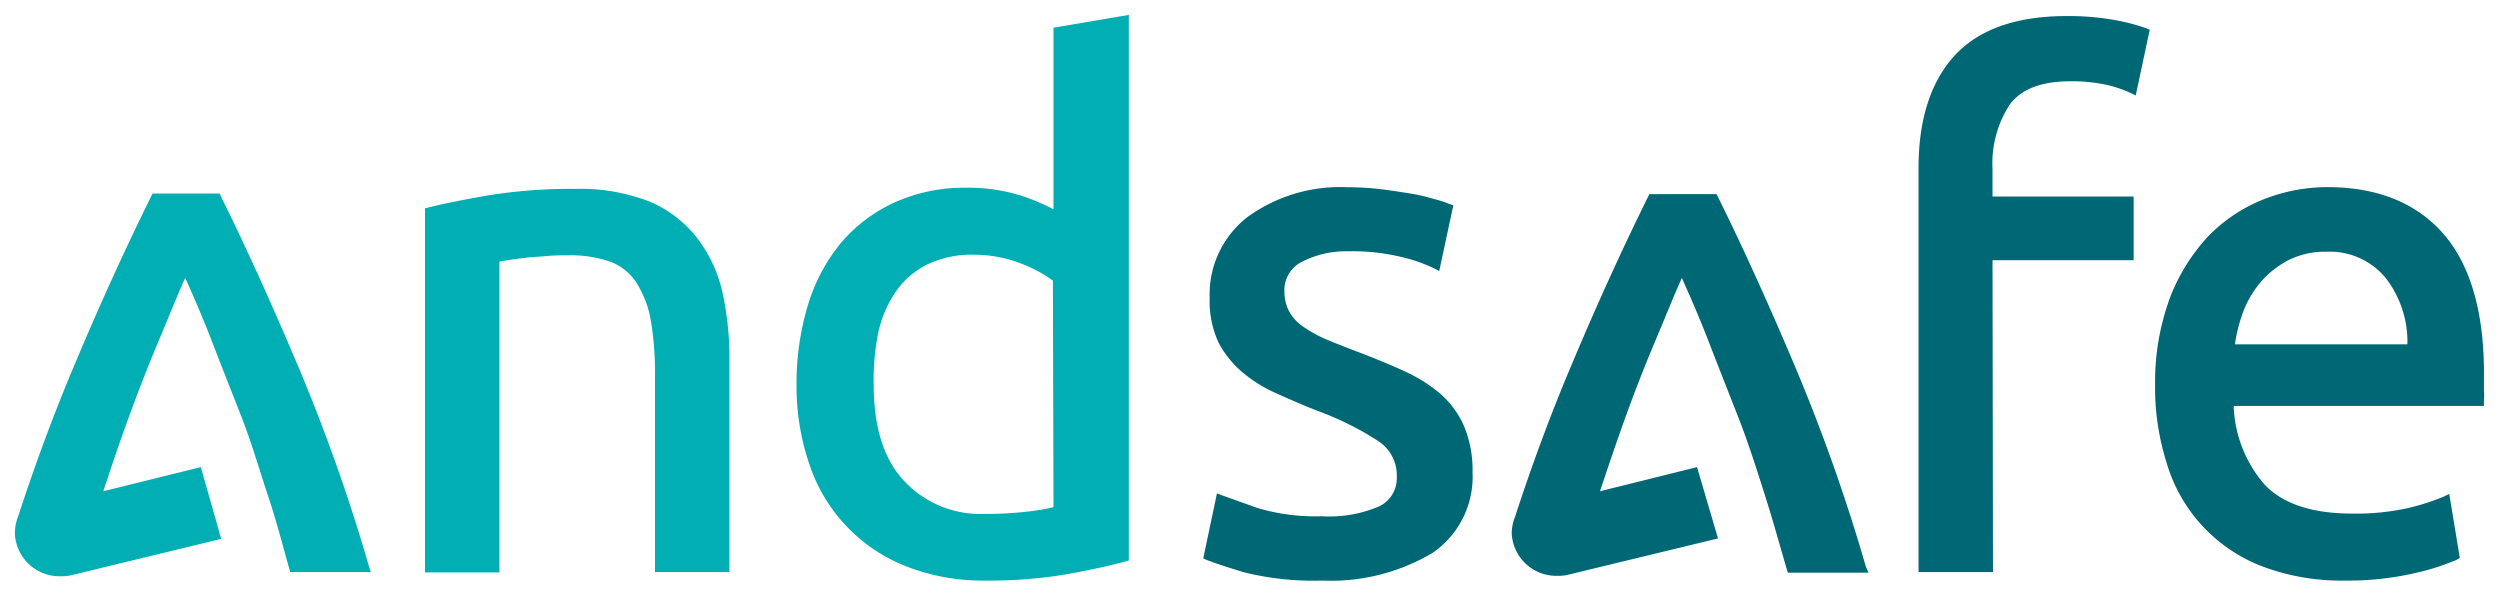
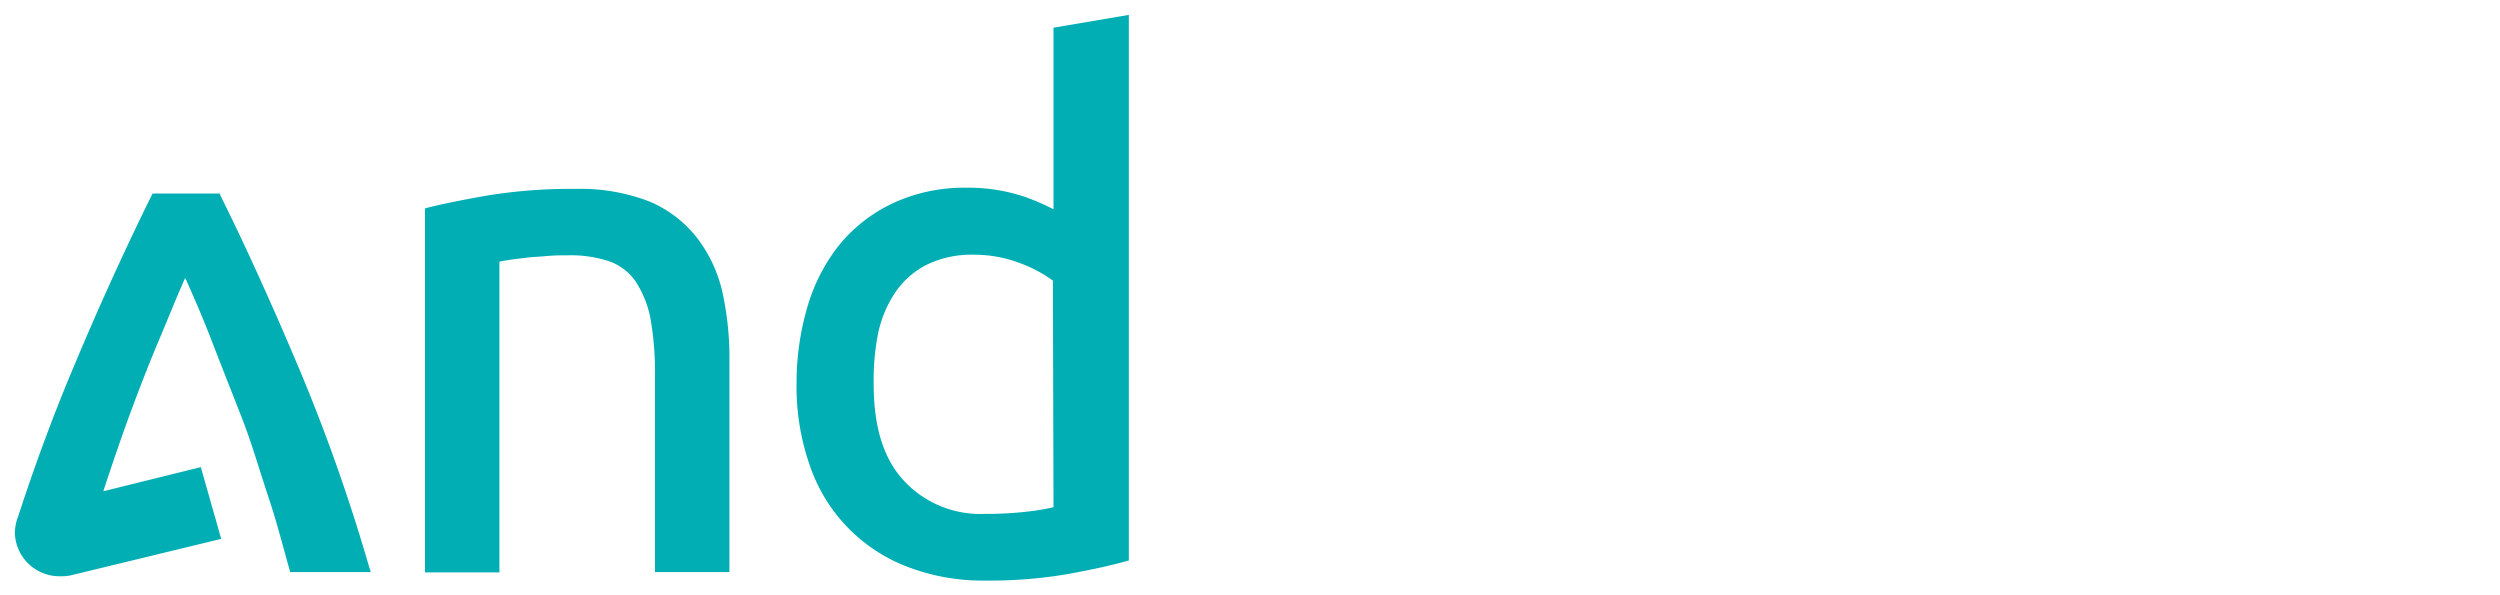
<svg xmlns="http://www.w3.org/2000/svg" id="Ebene_1" data-name="Ebene 1" viewBox="0 0 167.94 40">
  <defs>
    <style>.cls-1{fill:#006775}.cls-2{fill:#00aeb4}</style>
  </defs>
-   <path class="cls-1" d="M164.2 15.78c-1.82-2.13-4.47-3.21-7.86-3.21a11.75 11.75 0 0 0-4.28.82 10.73 10.73 0 0 0-3.71 2.47 12.78 12.78 0 0 0-2.58 4.14 16.35 16.35 0 0 0-1 5.82 16.72 16.72 0 0 0 .76 5.22 10.66 10.66 0 0 0 6.32 6.96 15 15 0 0 0 5.67 1 20 20 0 0 0 4.65-.49 15.43 15.43 0 0 0 2.89-.92l.18-.11-.71-4.3-.35.17a14.94 14.94 0 0 1-2.34.76 15.9 15.9 0 0 1-3.83.39c-2.66 0-4.62-.64-5.85-1.91a8.48 8.48 0 0 1-2.11-5.32h16.81V27a5.84 5.84 0 0 0 0-.86v-.69c.06-4.3-.86-7.56-2.66-9.67Zm-14.07 7.35a11.05 11.05 0 0 1 .53-2.11 6.93 6.93 0 0 1 1.21-2.08 6.31 6.31 0 0 1 1.89-1.48 5.51 5.51 0 0 1 2.53-.55 4.86 4.86 0 0 1 4 1.8 7 7 0 0 1 1.43 4.42ZM133.88 38.43h-5V11.28c0-3.22.8-5.76 2.4-7.52s4.13-2.68 7.51-2.68a17.52 17.52 0 0 1 3.4.29 14.11 14.11 0 0 1 2 .53l.22.1-.94 4.41-.35-.17a8.37 8.37 0 0 0-1.56-.53 10.87 10.87 0 0 0-2.47-.25c-2 0-3.32.54-4.08 1.56a7.21 7.21 0 0 0-1.16 4.34v1.84h9.48v4.28h-9.48ZM125.34 38.06a121.76 121.76 0 0 0-4.71-13.33c-1.8-4.26-3.56-8.15-5.24-11.53l-.08-.16h-4.51l-.08.16c-1.68 3.4-3.46 7.27-5.24 11.53-1.33 3.15-2.58 6.53-3.71 10a3.11 3.11 0 0 0-.22 1.09 3 3 0 0 0 3.09 2.86h.08a2.56 2.56 0 0 0 .57-.06l10.12-2.45-1.41-4.79-6.52 1.62c.56-1.68 1.13-3.36 1.72-5s1.31-3.48 2-5.11 1.23-3 1.78-4.22c.55 1.23 1.17 2.64 1.78 4.22s1.31 3.35 2 5.11 1.25 3.53 1.82 5.33 1 3.38 1.45 4.91l.07.23h5.42ZM88.79 39a19.29 19.29 0 0 1-5.2-.55c-1.23-.37-2.09-.66-2.54-.84l-.22-.1.92-4.37.33.13 2.41.86a13.67 13.67 0 0 0 4.32.55 8.45 8.45 0 0 0 3.87-.68 2.1 2.1 0 0 0 1.15-2 2.73 2.73 0 0 0-1.17-2.32 20 20 0 0 0-4.15-2.08c-1-.39-1.89-.78-2.75-1.17A9.45 9.45 0 0 1 83.45 25a6.76 6.76 0 0 1-1.6-2 6.65 6.65 0 0 1-.59-3 6.58 6.58 0 0 1 2.54-5.42 10.6 10.6 0 0 1 6.77-2 18.52 18.52 0 0 1 2.11.12c.7.08 1.35.19 2 .29a11.34 11.34 0 0 1 1.61.37 7 7 0 0 1 1.09.35l.25.08-.95 4.42-.34-.18a10.38 10.38 0 0 0-2.17-.76 13.93 13.93 0 0 0-3.59-.39 6.52 6.52 0 0 0-3.09.69 2.13 2.13 0 0 0-1.21 2 2.92 2.92 0 0 0 .29 1.29 2.8 2.8 0 0 0 .86 1 8.25 8.25 0 0 0 1.53.88c.64.28 1.4.57 2.26.9 1.18.45 2.23.88 3.15 1.31a10.23 10.23 0 0 1 2.42 1.53 6.3 6.3 0 0 1 1.57 2.17 7.69 7.69 0 0 1 .56 3.07 6.2 6.2 0 0 1-2.67 5.41A13.37 13.37 0 0 1 88.79 39Z" />
  <path class="cls-2" d="M70.77 1.86v12.2a14.57 14.57 0 0 0-2-.86 11.83 11.83 0 0 0-3.87-.59 11.38 11.38 0 0 0-4.83 1 10.36 10.36 0 0 0-3.59 2.72 12 12 0 0 0-2.21 4.18 18.09 18.09 0 0 0-.76 5.3 16 16 0 0 0 .9 5.49 11.09 11.09 0 0 0 6.56 6.78 14.08 14.08 0 0 0 5.22.92 31 31 0 0 0 5.5-.43c1.58-.29 2.89-.57 3.92-.86l.22-.06V1Zm0 32.21a13.68 13.68 0 0 1-1.61.28 23.71 23.71 0 0 1-3 .17 7 7 0 0 1-5.47-2.26c-1.37-1.49-2-3.66-2-6.45a16.08 16.08 0 0 1 .31-3.48 7.86 7.86 0 0 1 1.19-2.76 5.69 5.69 0 0 1 2.09-1.8 6.9 6.9 0 0 1 3.11-.66 8.74 8.74 0 0 1 3.22.6 9.05 9.05 0 0 1 2.12 1.14ZM49 38.43h-5V25.24a21 21 0 0 0-.3-3.83 7 7 0 0 0-1-2.5 3.63 3.63 0 0 0-1.7-1.33 8.16 8.16 0 0 0-2.82-.43c-.45 0-.94 0-1.46.05s-1 .06-1.43.12-.86.1-1.21.16-.39.06-.53.1v20.87h-5V14l.22-.06c1-.25 2.38-.53 4.05-.82a34.92 34.92 0 0 1 5.84-.43 12.81 12.81 0 0 1 5 .86A8 8 0 0 1 46.84 16a9.38 9.38 0 0 1 1.7 3.68A20.54 20.54 0 0 1 49 24.3v14.13ZM24.79 38.06a121.76 121.76 0 0 0-4.71-13.33c-1.8-4.26-3.56-8.15-5.24-11.53l-.08-.2h-4.51l-.08.16c-1.68 3.4-3.46 7.27-5.24 11.53-1.33 3.15-2.58 6.53-3.71 10A3.11 3.11 0 0 0 1 35.85a3 3 0 0 0 3.09 2.86h.08a2.72 2.72 0 0 0 .58-.06l10.11-2.45-1.37-4.82L6.94 33c.55-1.68 1.12-3.36 1.72-5s1.31-3.48 2-5.11 1.23-3 1.78-4.22c.56 1.23 1.17 2.64 1.78 4.22s1.31 3.35 2 5.11 1.18 3.49 1.78 5.29 1 3.38 1.43 4.91l.06.23h5.42Z" />
</svg>